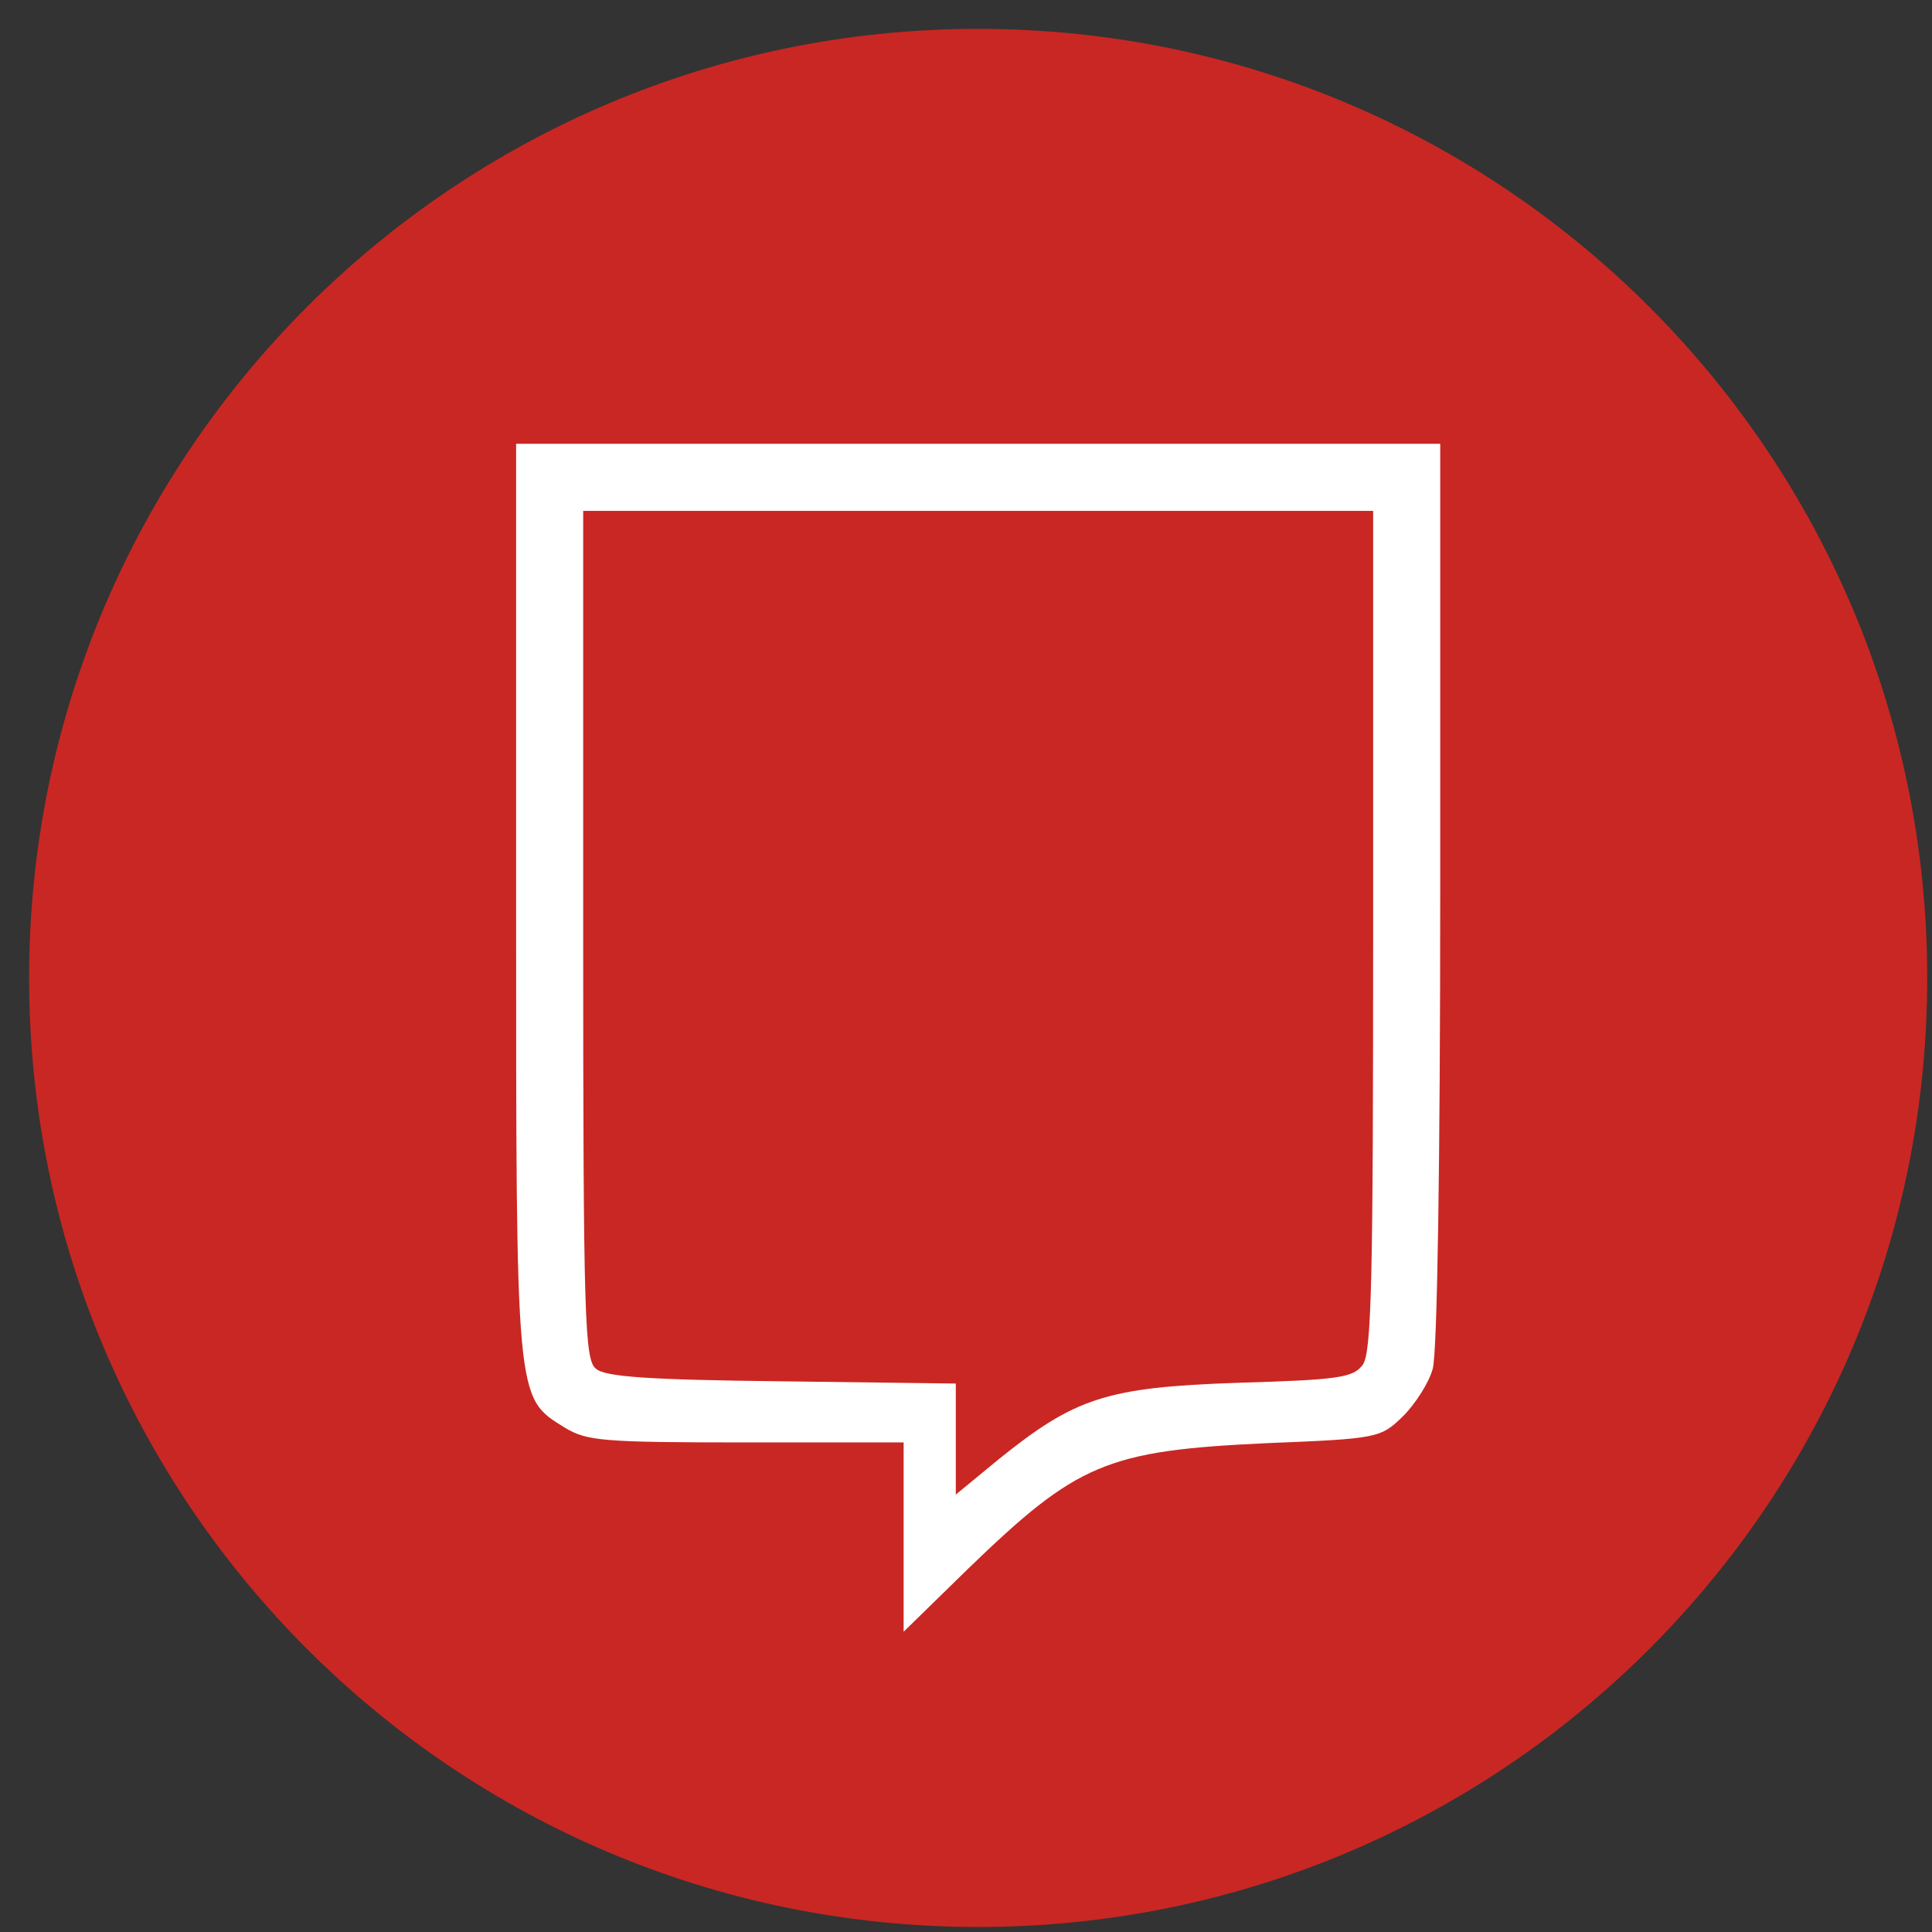
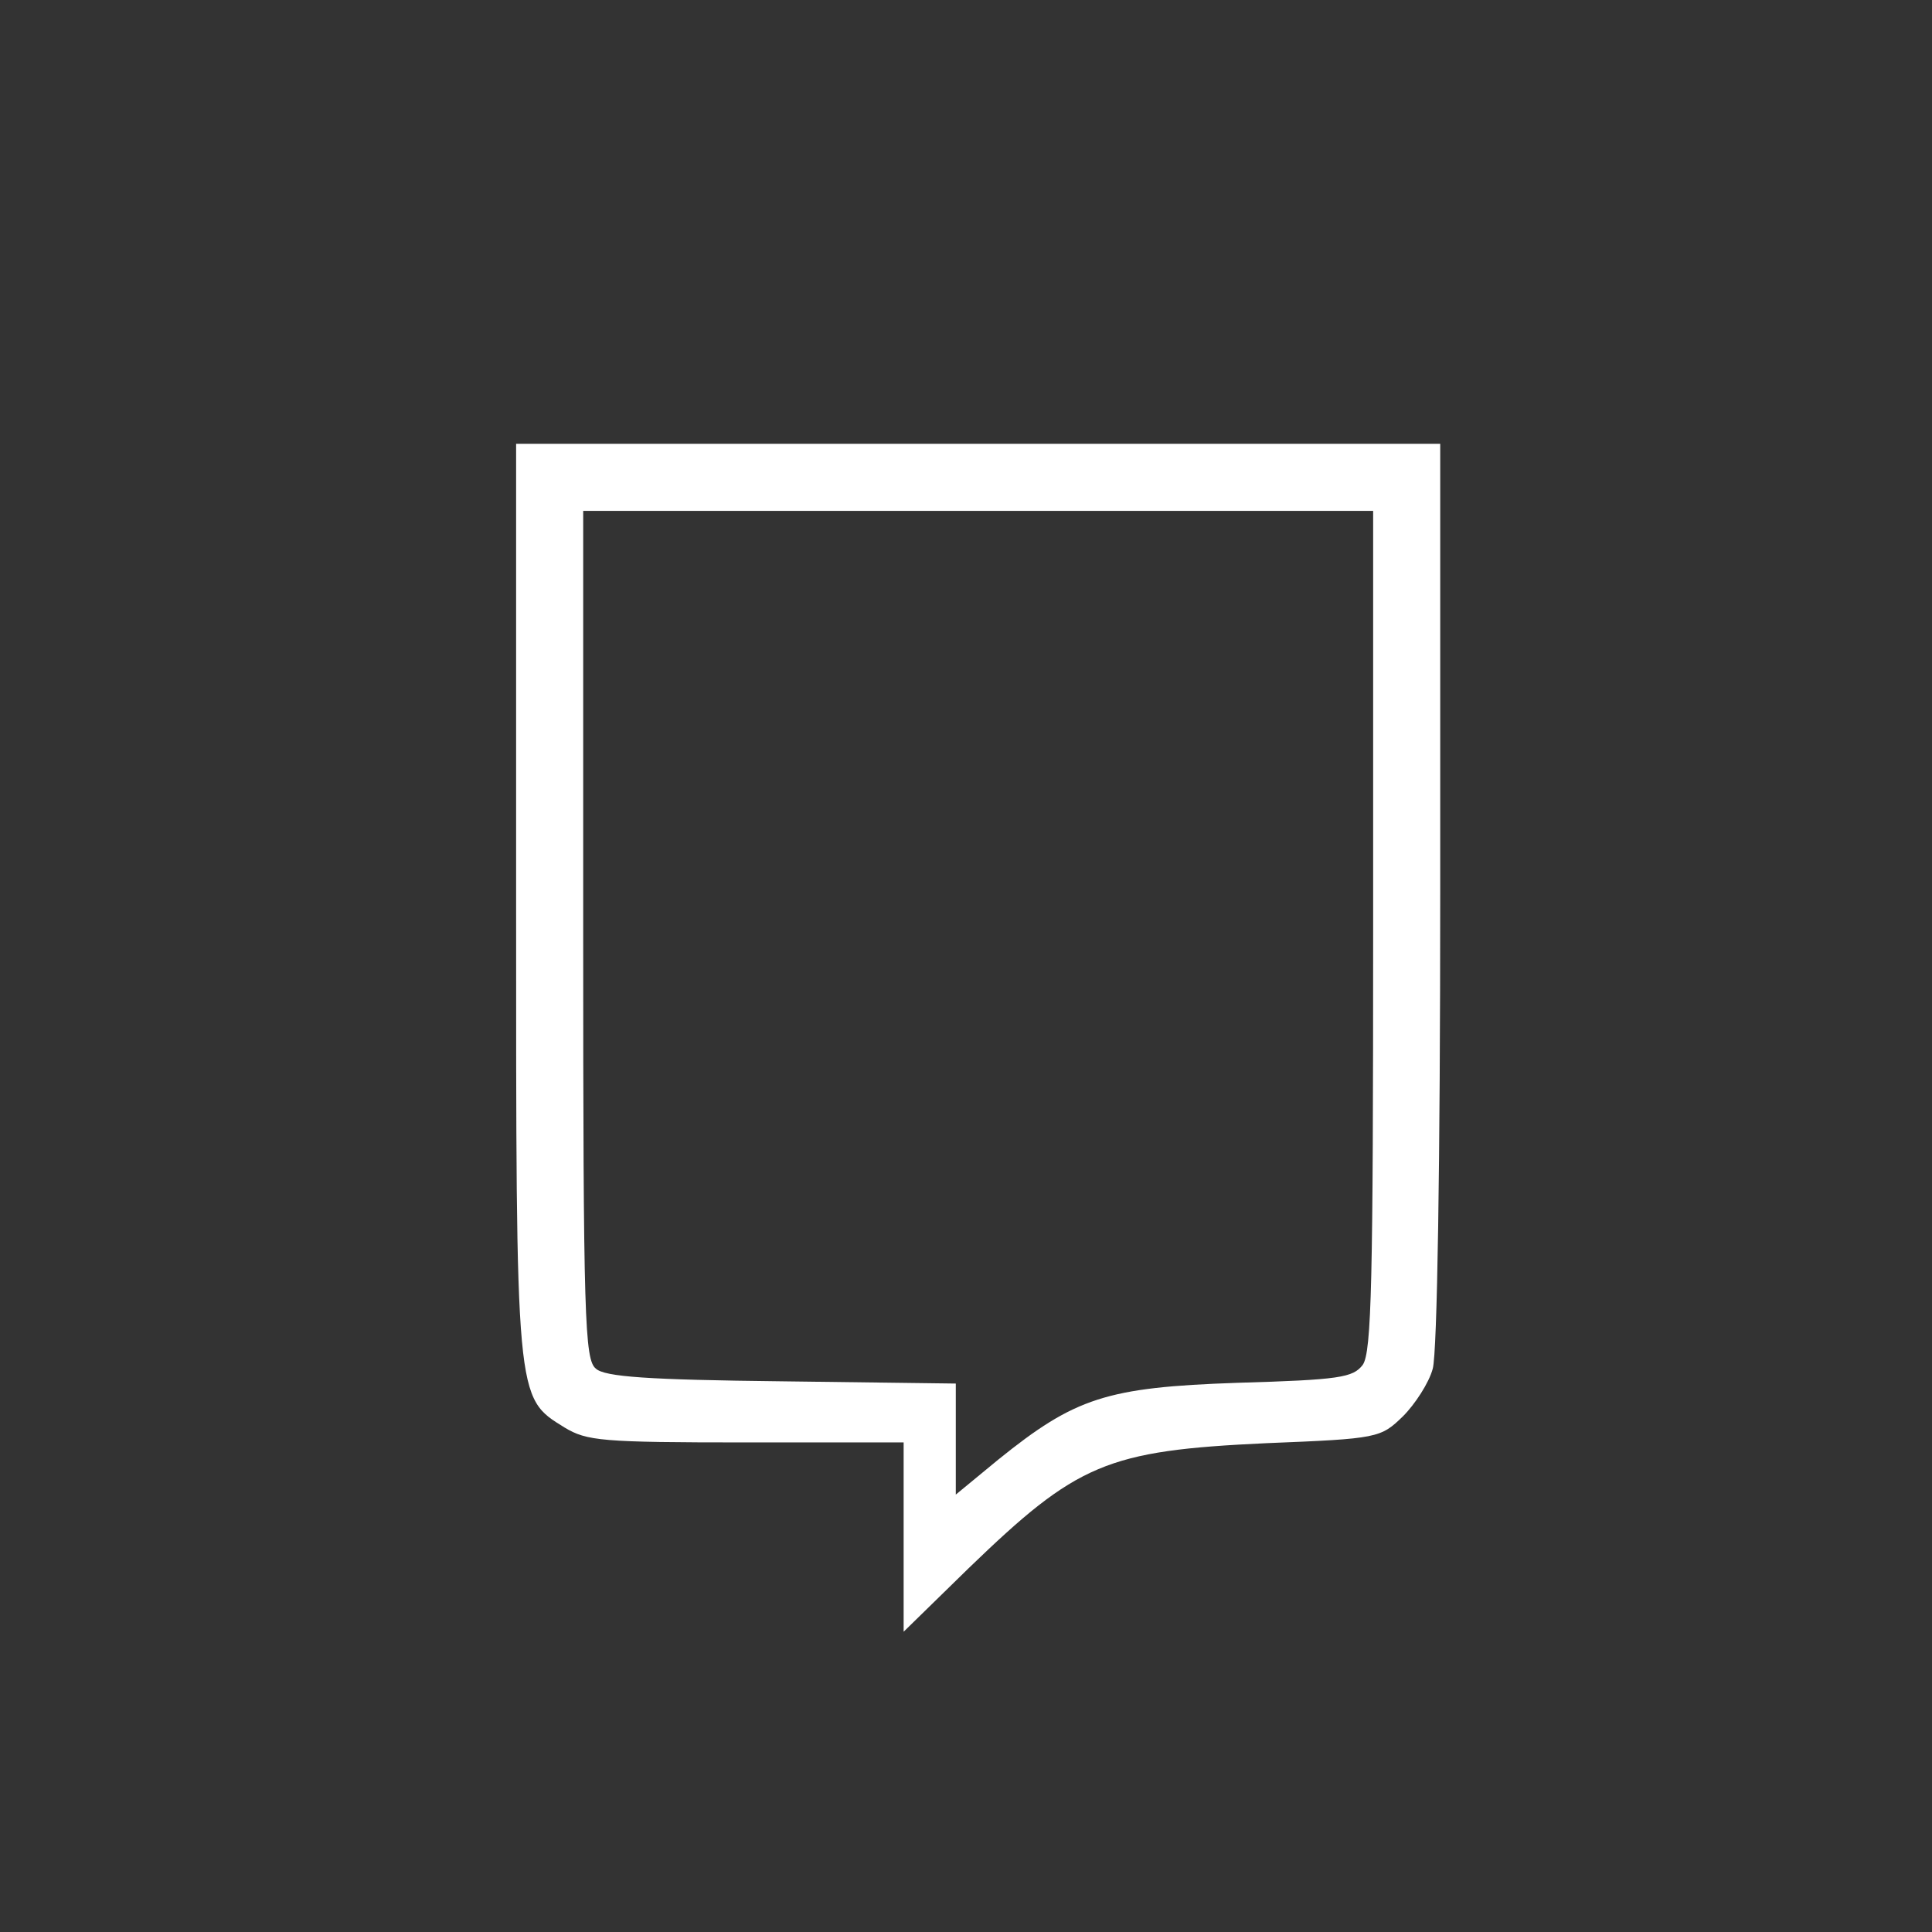
<svg xmlns="http://www.w3.org/2000/svg" width="57" height="57" viewBox="0 0 57 57" fill="none">
  <rect x="0" y="0" width="57" height="57" fill="#333333" stroke="none" />
  <g clip-path="url(#clip0_4075_988)">
-     <path d="M56.859 28.852C56.859 13.388 44.323 0.852 28.859 0.852C13.395 0.852 0.859 13.388 0.859 28.852C0.859 44.316 13.395 56.852 28.859 56.852C44.323 56.852 56.859 44.316 56.859 28.852Z" fill="#C92723" />
-     <path d="M15.227 26.506C15.227 41.391 15.205 41.215 16.656 42.116C17.316 42.512 17.734 42.556 22.021 42.556H26.66V45.348V48.141L28.573 46.272C31.783 43.172 32.641 42.798 37.368 42.578C40.666 42.446 40.732 42.424 41.391 41.786C41.743 41.435 42.161 40.797 42.271 40.379C42.403 39.896 42.491 34.377 42.491 26.33V13.094H28.859H15.227V26.506ZM40.512 27.451C40.512 37.807 40.468 39.896 40.204 40.269C39.918 40.643 39.522 40.709 36.51 40.797C32.641 40.929 31.717 41.237 29.453 43.062L28.199 44.095V42.468V40.819L23.076 40.753C19.119 40.709 17.843 40.621 17.58 40.379C17.25 40.115 17.206 38.928 17.206 27.583V15.073H28.859H40.512V27.451Z" fill="white" />
+     <path d="M15.227 26.506C15.227 41.391 15.205 41.215 16.656 42.116C17.316 42.512 17.734 42.556 22.021 42.556H26.66V48.141L28.573 46.272C31.783 43.172 32.641 42.798 37.368 42.578C40.666 42.446 40.732 42.424 41.391 41.786C41.743 41.435 42.161 40.797 42.271 40.379C42.403 39.896 42.491 34.377 42.491 26.33V13.094H28.859H15.227V26.506ZM40.512 27.451C40.512 37.807 40.468 39.896 40.204 40.269C39.918 40.643 39.522 40.709 36.51 40.797C32.641 40.929 31.717 41.237 29.453 43.062L28.199 44.095V42.468V40.819L23.076 40.753C19.119 40.709 17.843 40.621 17.58 40.379C17.25 40.115 17.206 38.928 17.206 27.583V15.073H28.859H40.512V27.451Z" fill="white" />
  </g>
  <defs>
    <clipPath id="clip0_4075_988">
      <rect width="56" height="56" fill="white" transform="translate(0.859 0.852)" />
    </clipPath>
  </defs>
</svg>